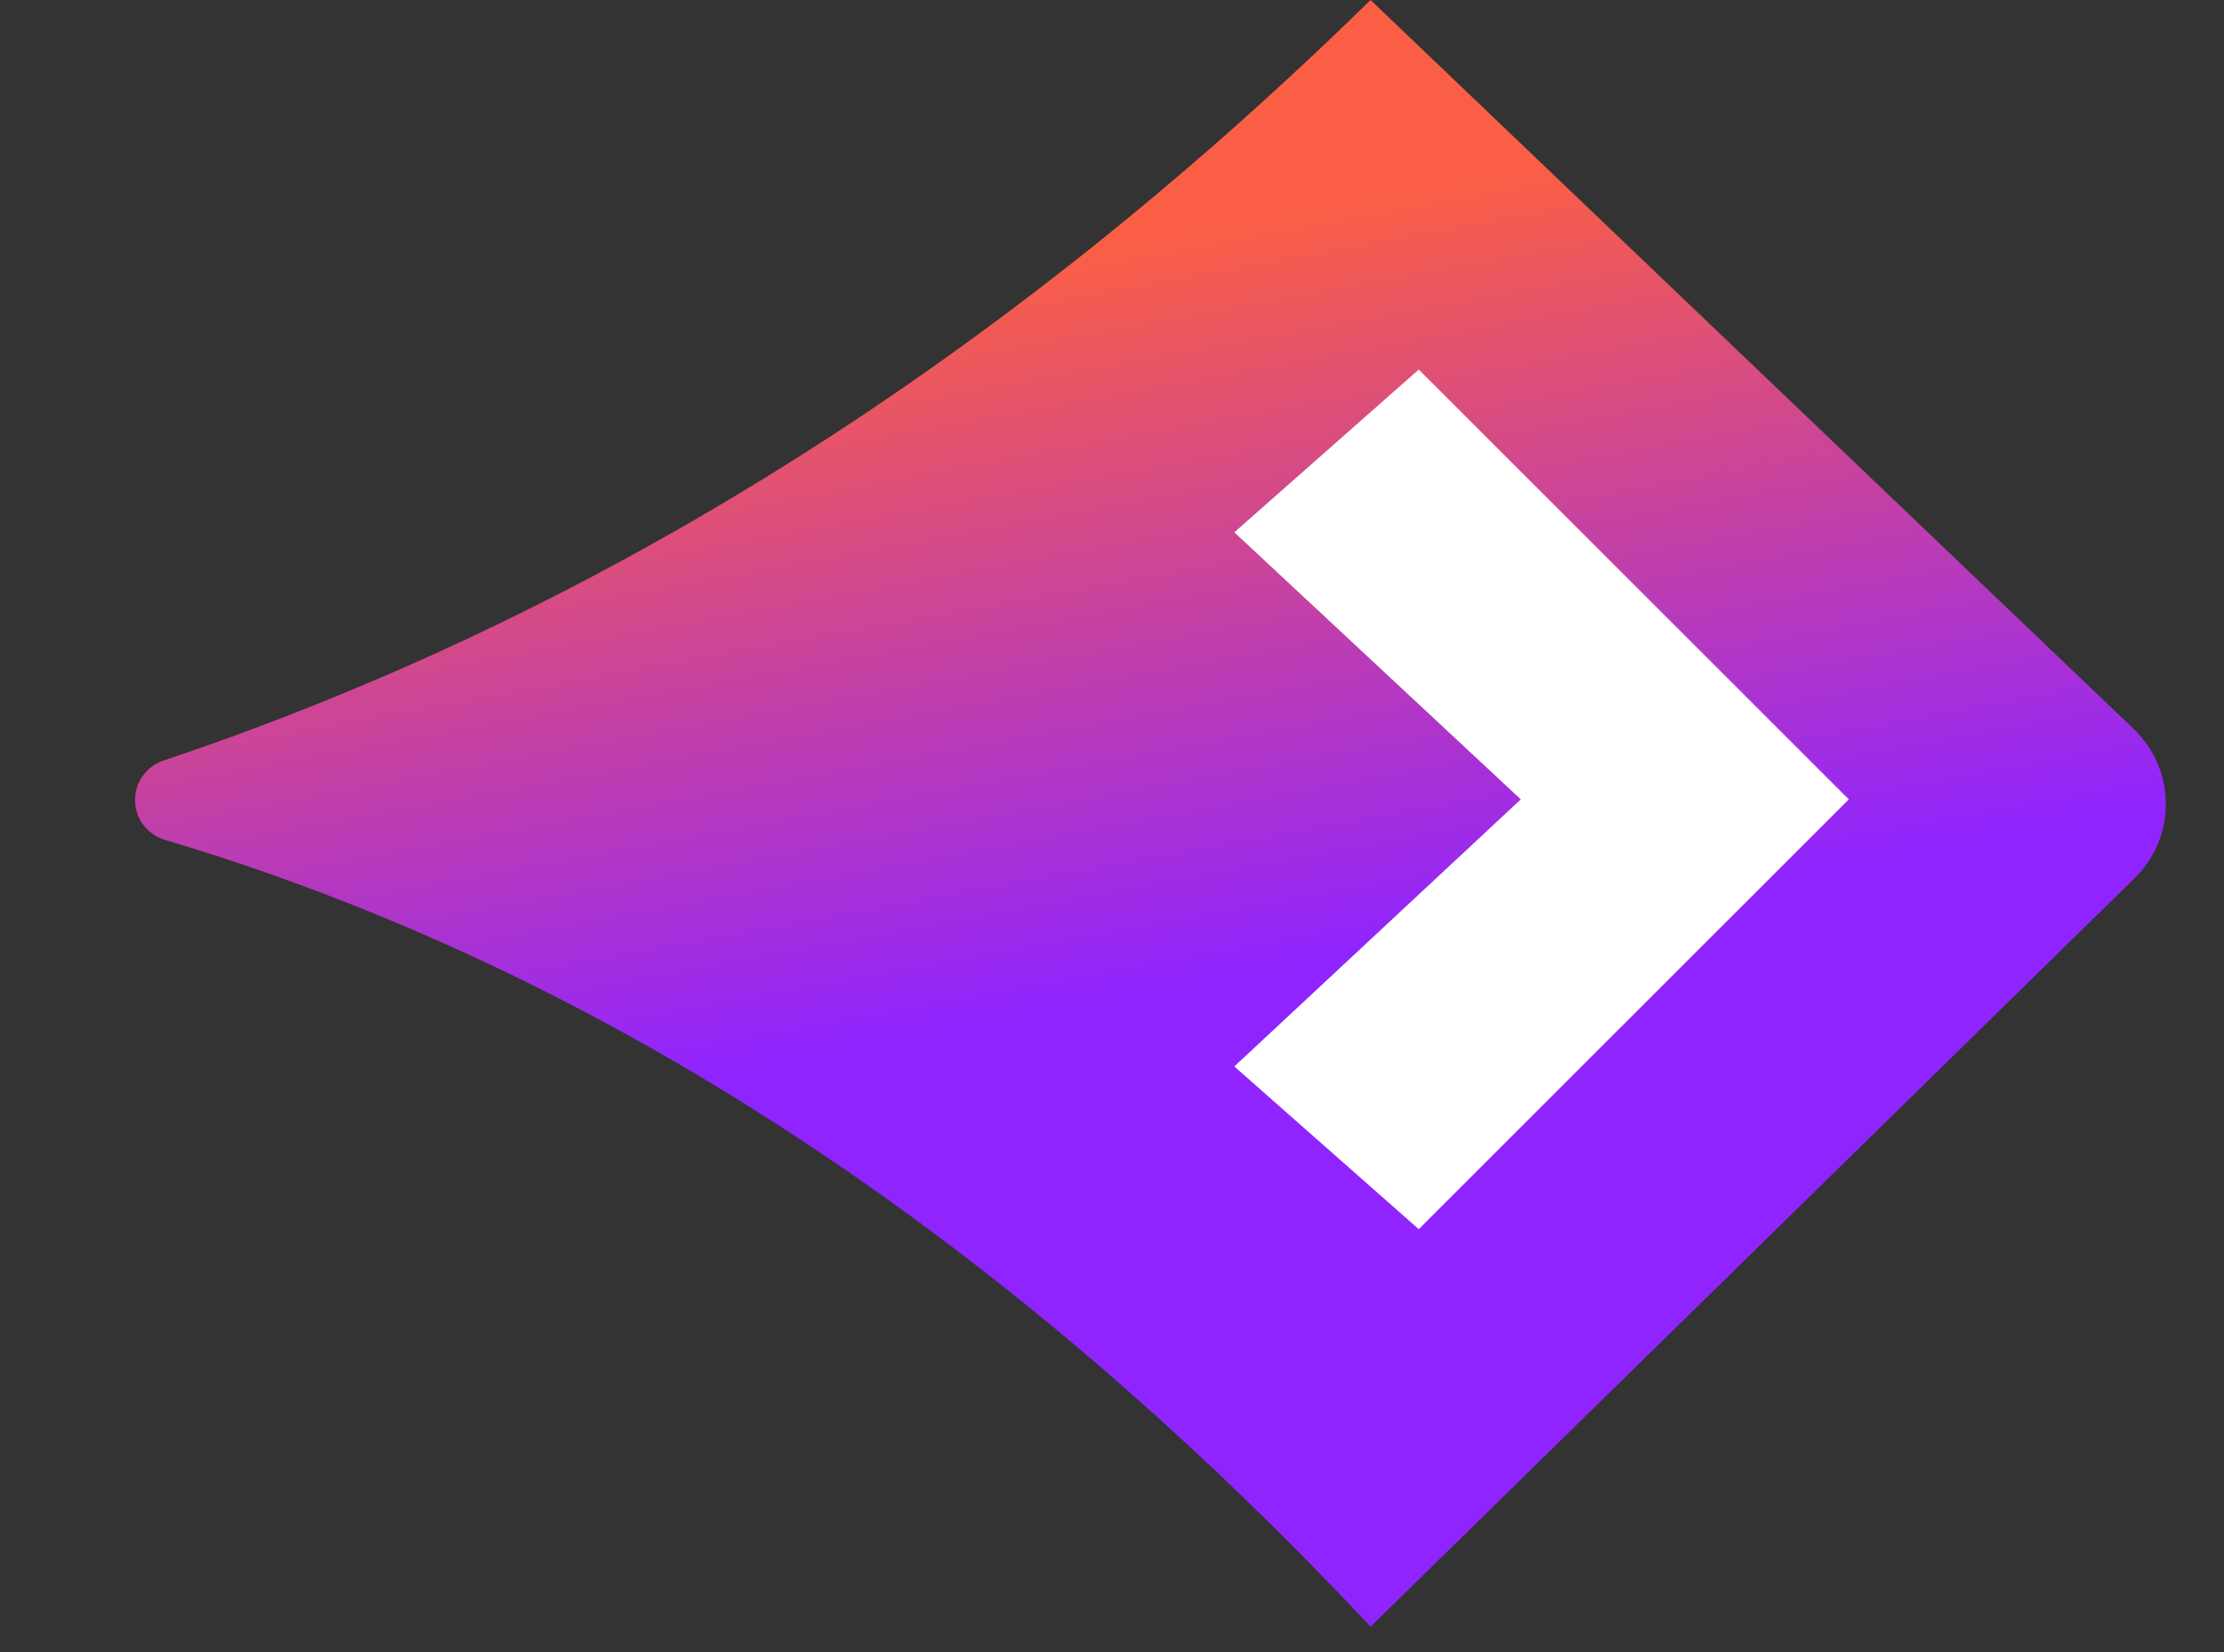
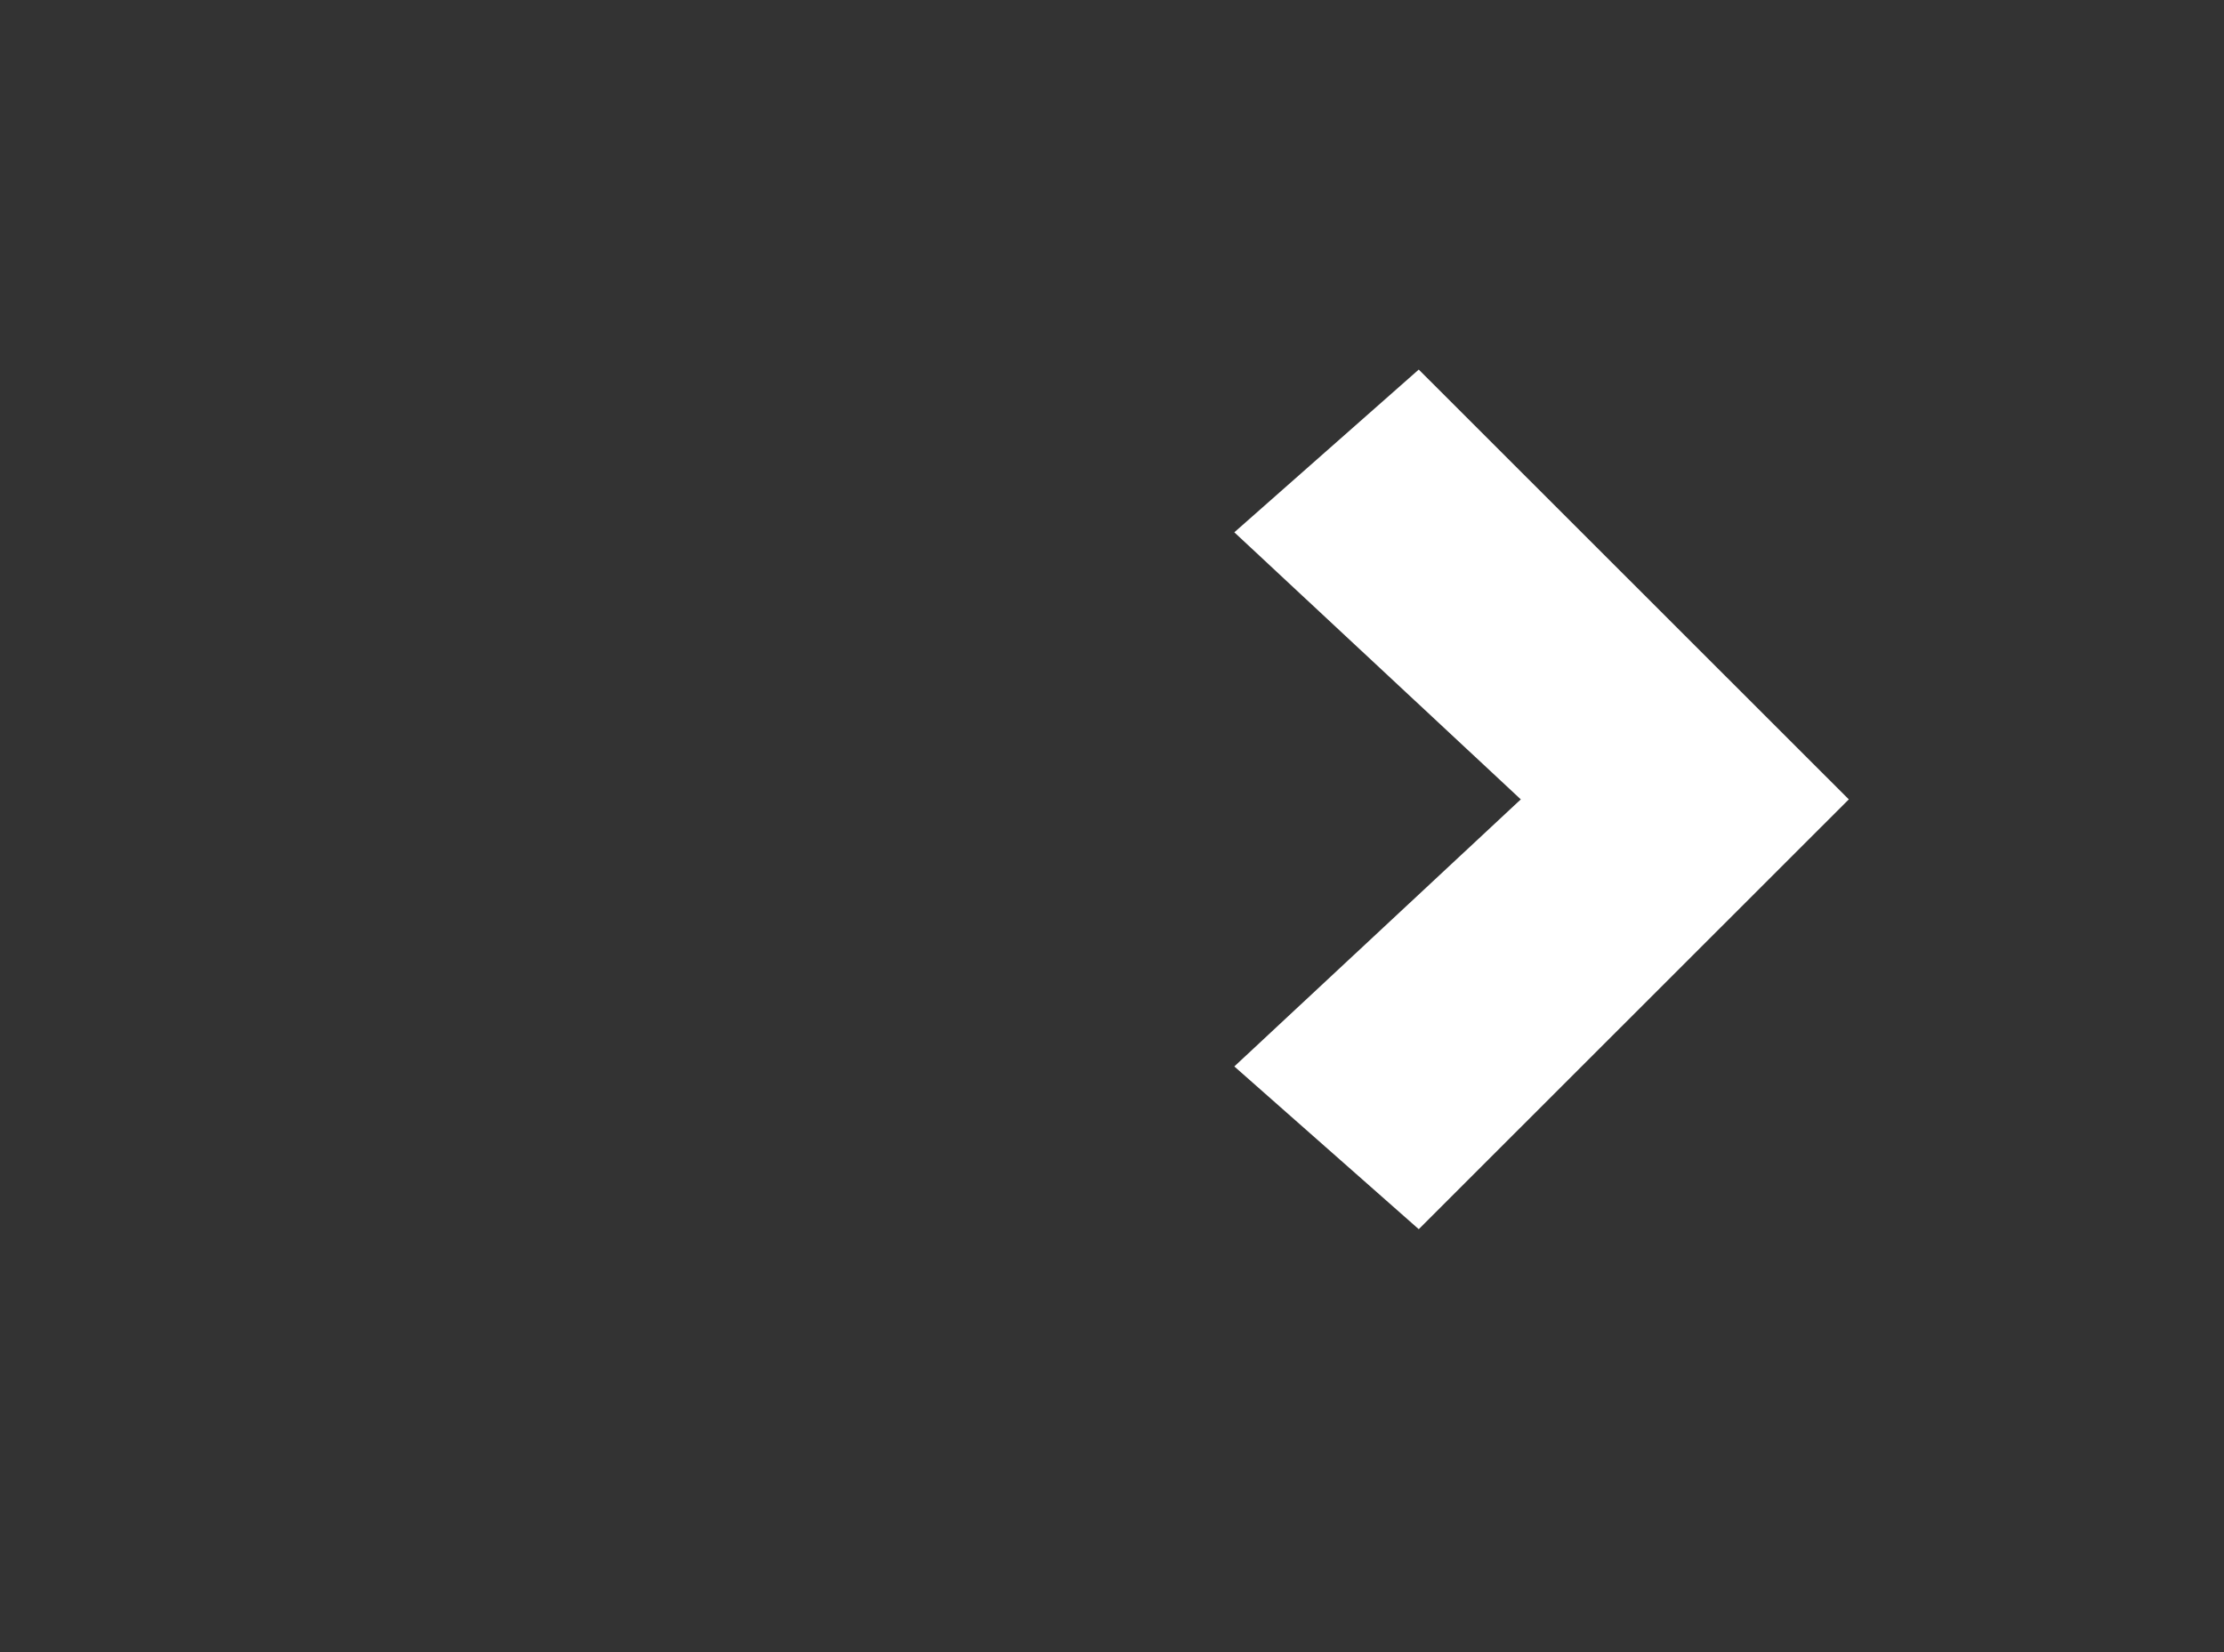
<svg xmlns="http://www.w3.org/2000/svg" width="70px" height="52px" viewBox="0 0 70 52" version="1.1">
  <rect x="0" y="0" width="70" height="52" fill="#333333" stroke="none" />
  <title>Group 5</title>
  <defs>
    <linearGradient x1="52.846%" y1="60.33%" x2="42.484%" y2="16.22%" id="linearGradient-1">
      <stop stop-color="#9024FF" offset="0%" />
      <stop stop-color="#FA5F45" offset="100%" />
    </linearGradient>
  </defs>
  <g id="Page-1" stroke="none" stroke-width="1" fill="none" fill-rule="evenodd">
    <g id="01-Mobile-EZY-Property-Landing-screen" transform="translate(-207, -195)">
      <g id="Group-8" transform="translate(33, 38)">
        <g id="Group-7" transform="translate(20, 69)">
          <g id="Group-2" transform="translate(145, 88)">
            <g id="Group-5" transform="translate(9.8, 0)">
-               <path d="M4.34,23.941 C18.091,19.326 30.757,11.346 42.338,0 C50.346,7.648 58.353,15.297 66.36,22.945 C67.664,24.191 67.711,26.257 66.466,27.56 C66.441,27.586 66.416,27.612 66.39,27.637 L42.338,51.2 L42.338,51.2 C30.667,38.751 18.015,30.494 4.382,26.43 L4.382,26.43 C3.691,26.224 3.298,25.497 3.504,24.806 C3.626,24.399 3.937,24.076 4.34,23.941 Z" id="Path-2" fill="url(#linearGradient-1)" />
              <polygon id="Path-3" fill="#FFFFFF" points="38.05 16.754 43.855 11.632 57.391 25.16 43.855 38.688 38.05 33.566 47.067 25.16" />
            </g>
          </g>
        </g>
      </g>
    </g>
  </g>
</svg>